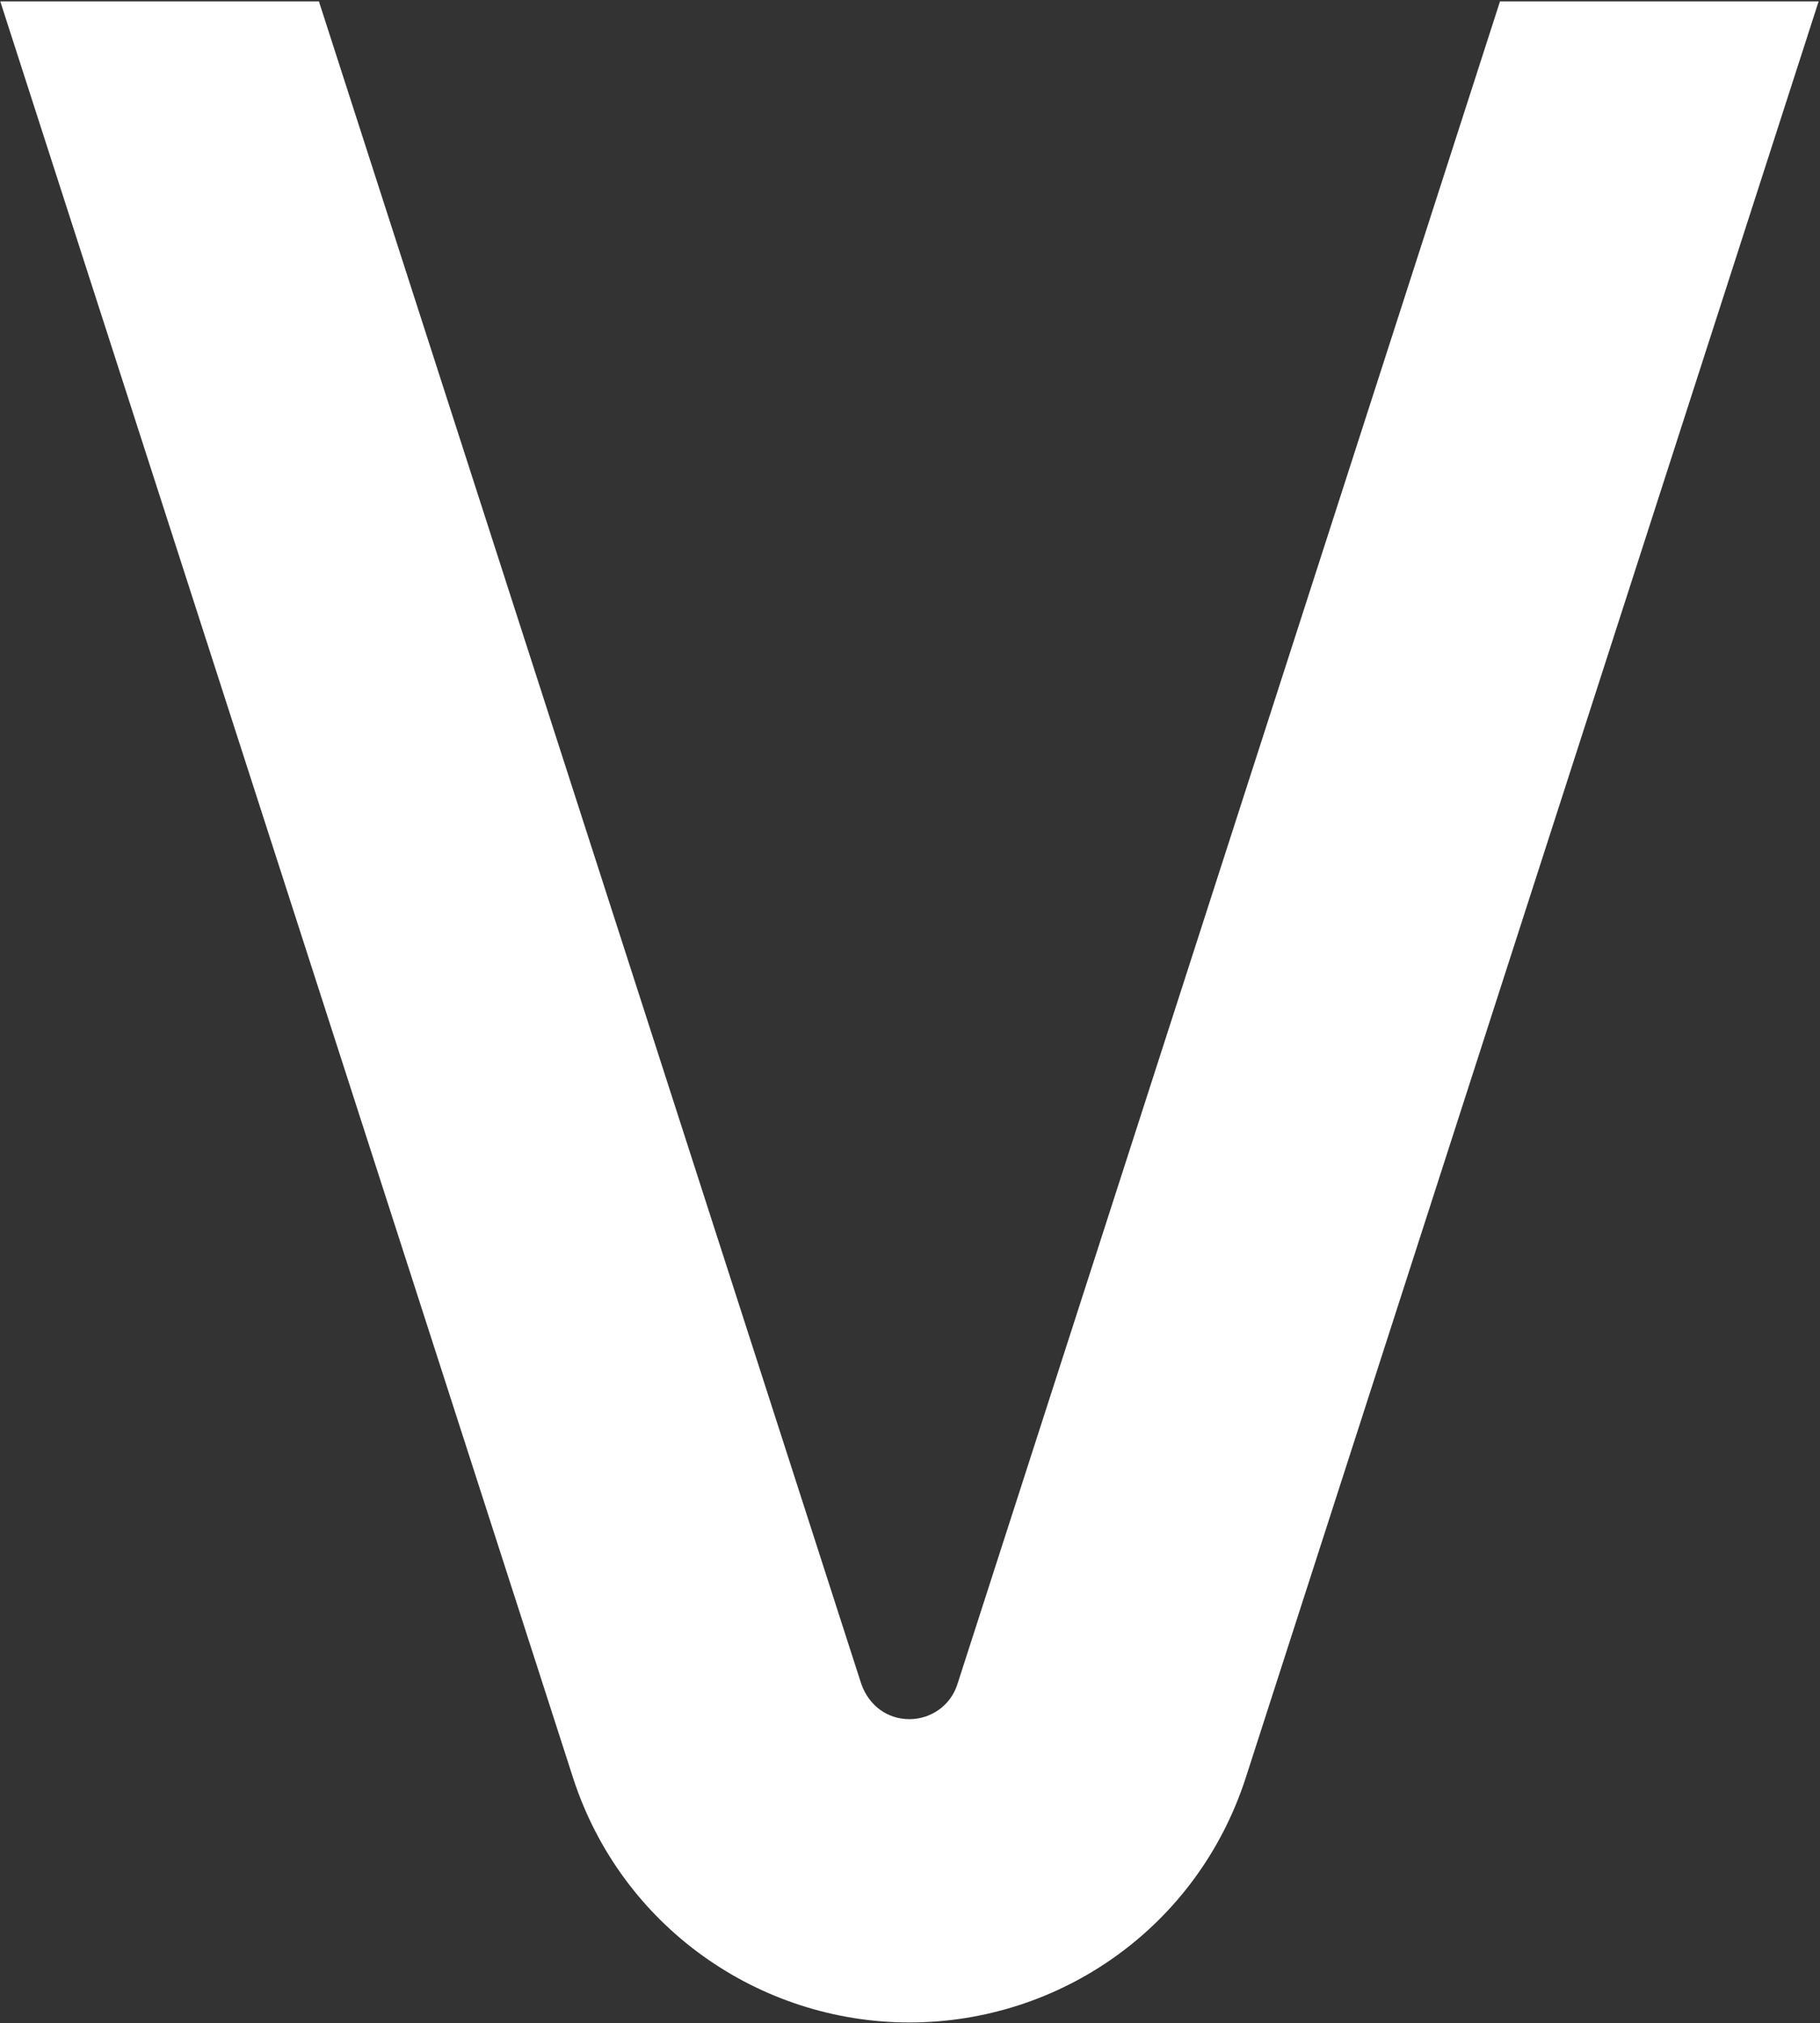
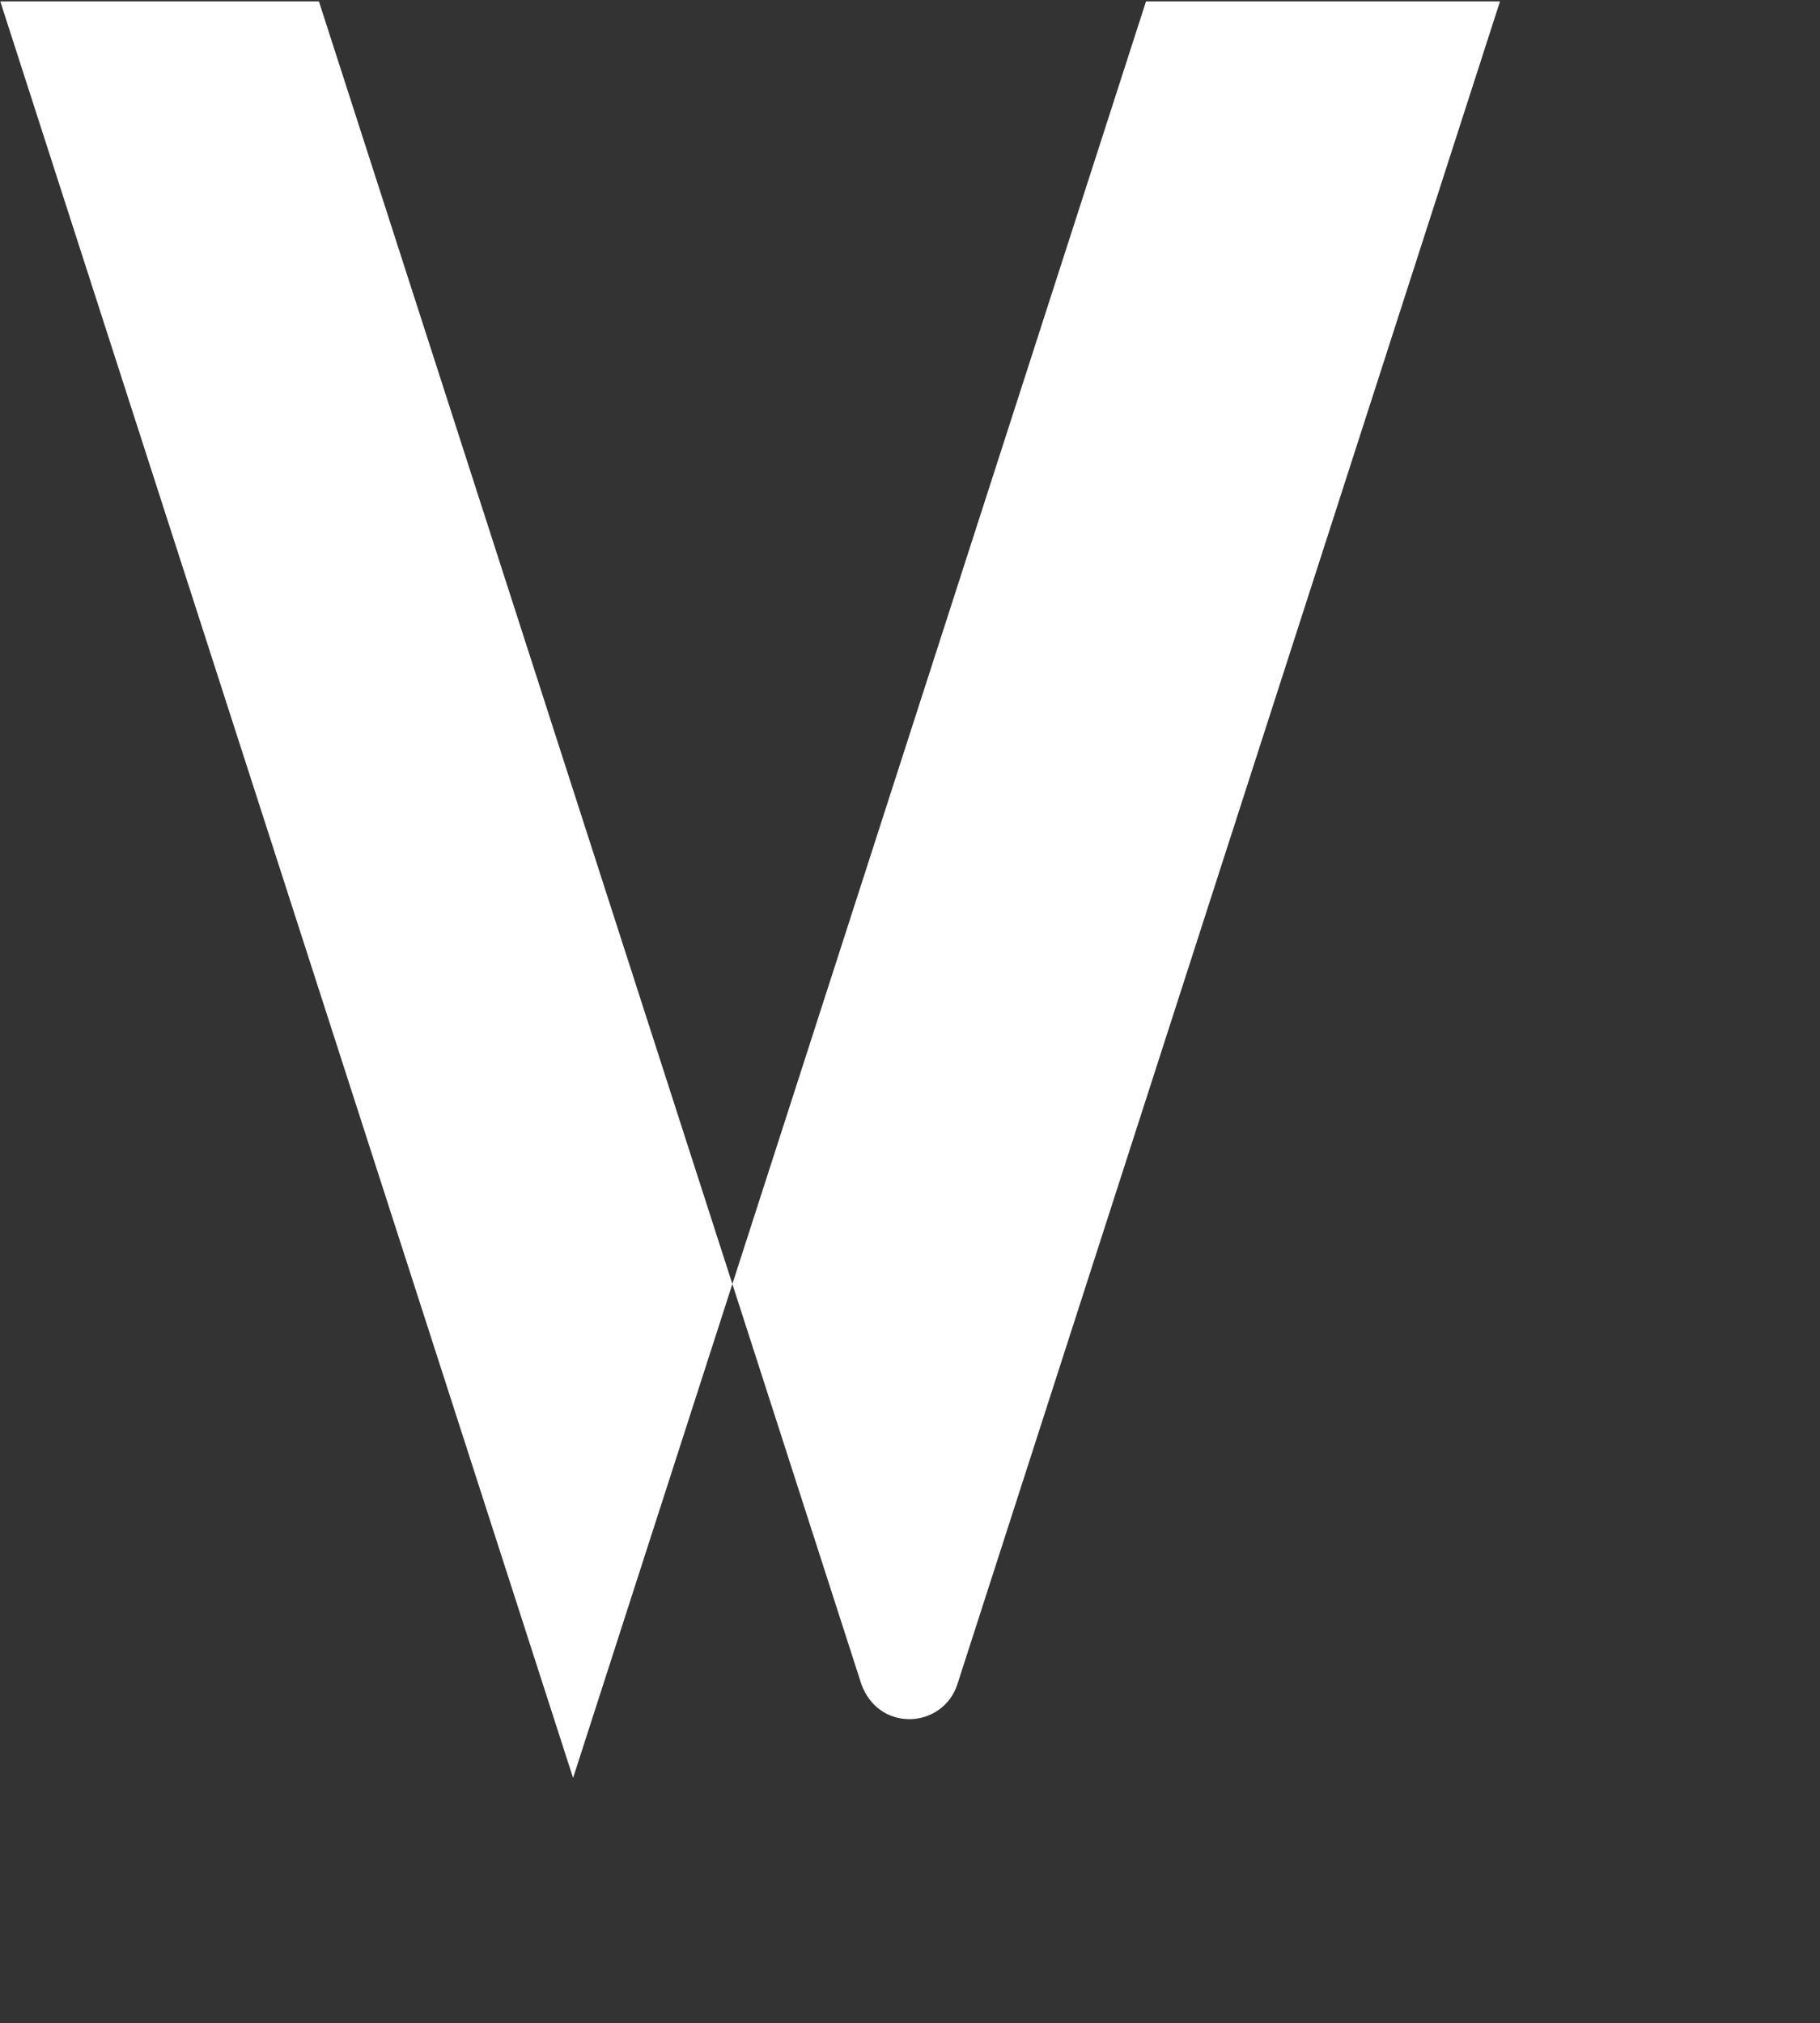
<svg xmlns="http://www.w3.org/2000/svg" version="1.2" viewBox="0 0 1344 1494" width="1344" height="1494">
  <rect x="0" y="0" width="1344" height="1494" fill="#333333" stroke="none" />
  <title>Veritas_Technologies_logo-svg (2)-svg</title>
  <style>
		.s0 { fill: #ffffff } 
	</style>
-   <path id="path10825" class="s0" d="m1107.7 1l-400.7 1242.8c-5 15.8-19.6 25.8-35.4 25.8-15.9 0-29.6-9.5-35.5-25.8l-400.6-1242.8h-235.3l423 1312c35.7 110 137.5 180.6 248.4 180.6 111 0 212.5-70.2 248.3-180.6l423.1-1312z" />
+   <path id="path10825" class="s0" d="m1107.7 1l-400.7 1242.8c-5 15.8-19.6 25.8-35.4 25.8-15.9 0-29.6-9.5-35.5-25.8l-400.6-1242.8h-235.3l423 1312l423.1-1312z" />
</svg>